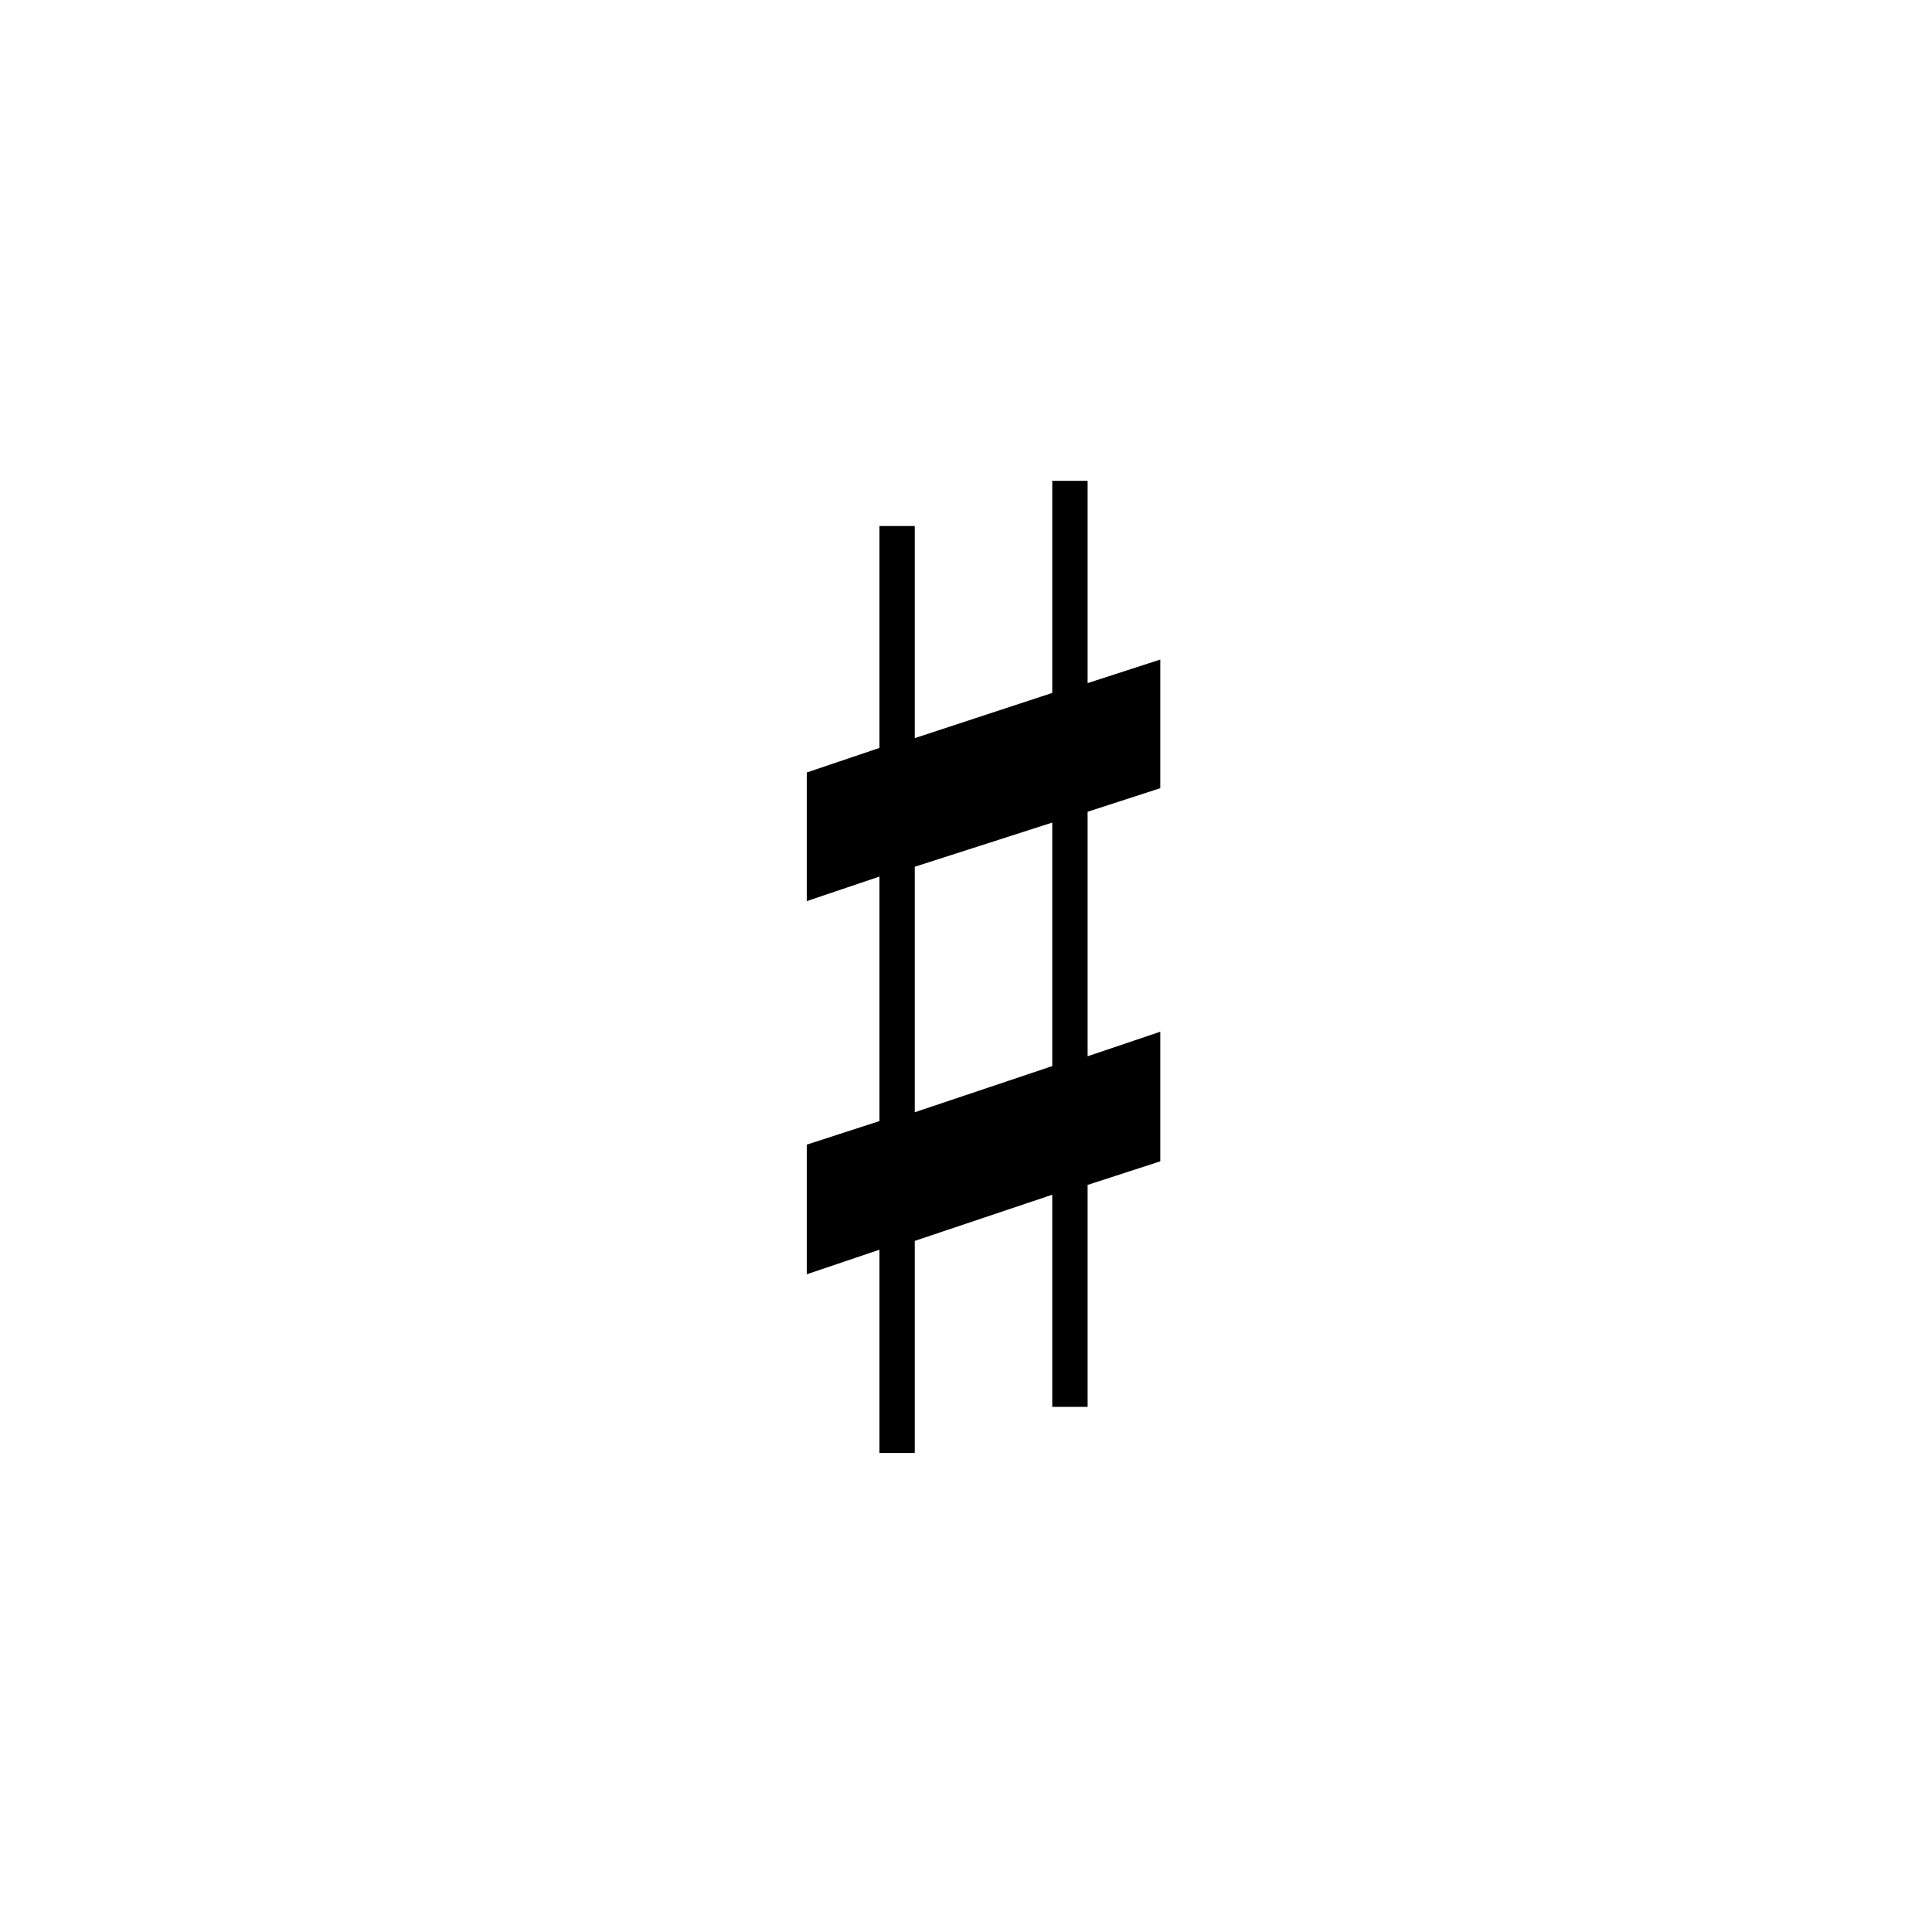
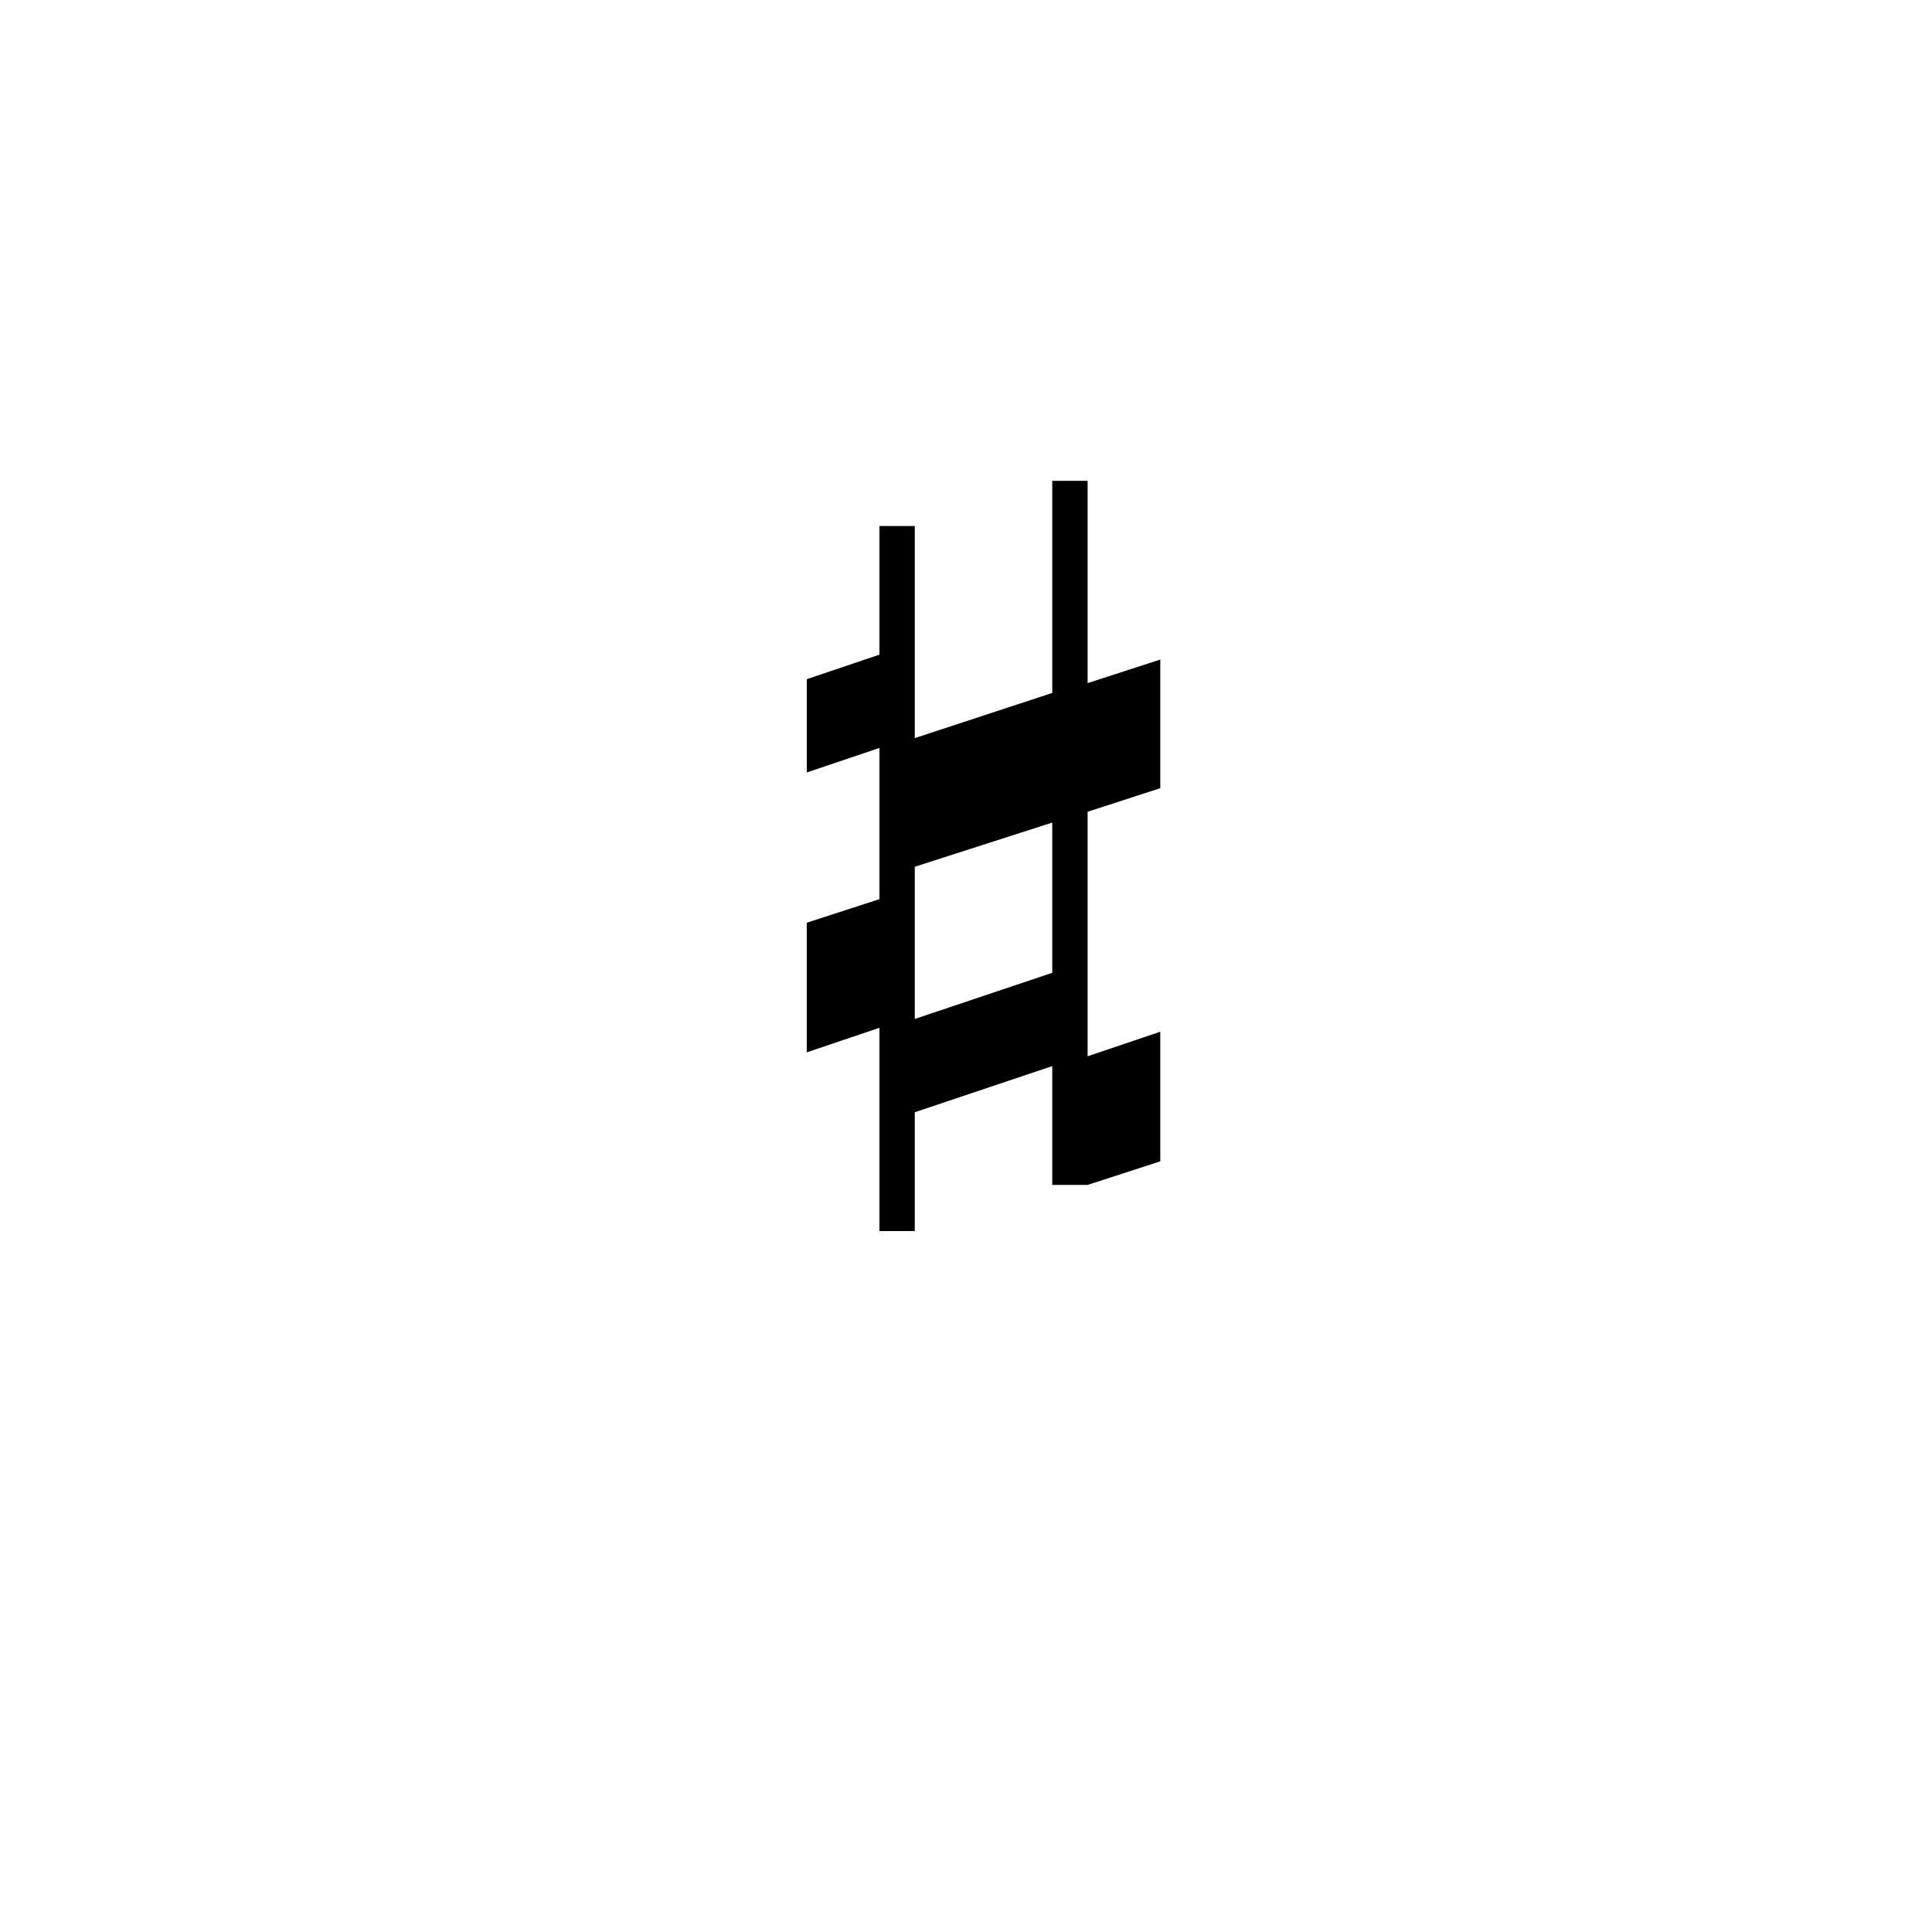
<svg xmlns="http://www.w3.org/2000/svg" version="1.1" id="main" x="0px" y="0px" width="242.362px" height="242.362px" viewBox="0 0 242.362 242.362" enable-background="new 0 0 242.362 242.362" xml:space="preserve">
  <g>
-     <path d="M136.437,60.319v25.376l9.116-2.957v16.137l-9.116,2.957v30.673l9.116-3.08v16.26l-9.116,2.957v27.84h-4.435v-26.608   l-17.246,5.79v26.608h-4.435v-25.5l-9.116,3.08v-16.261l9.116-2.956v-30.673l-9.116,3.08V96.905l9.116-3.08v-27.84h4.435v26.608   l17.246-5.667V60.319H136.437z M132.002,103.188l-17.246,5.543v30.796l17.246-5.79V103.188z" />
+     <path d="M136.437,60.319v25.376l9.116-2.957v16.137l-9.116,2.957v30.673l9.116-3.08v16.26l-9.116,2.957h-4.435v-26.608   l-17.246,5.79v26.608h-4.435v-25.5l-9.116,3.08v-16.261l9.116-2.956v-30.673l-9.116,3.08V96.905l9.116-3.08v-27.84h4.435v26.608   l17.246-5.667V60.319H136.437z M132.002,103.188l-17.246,5.543v30.796l17.246-5.79V103.188z" />
  </g>
</svg>